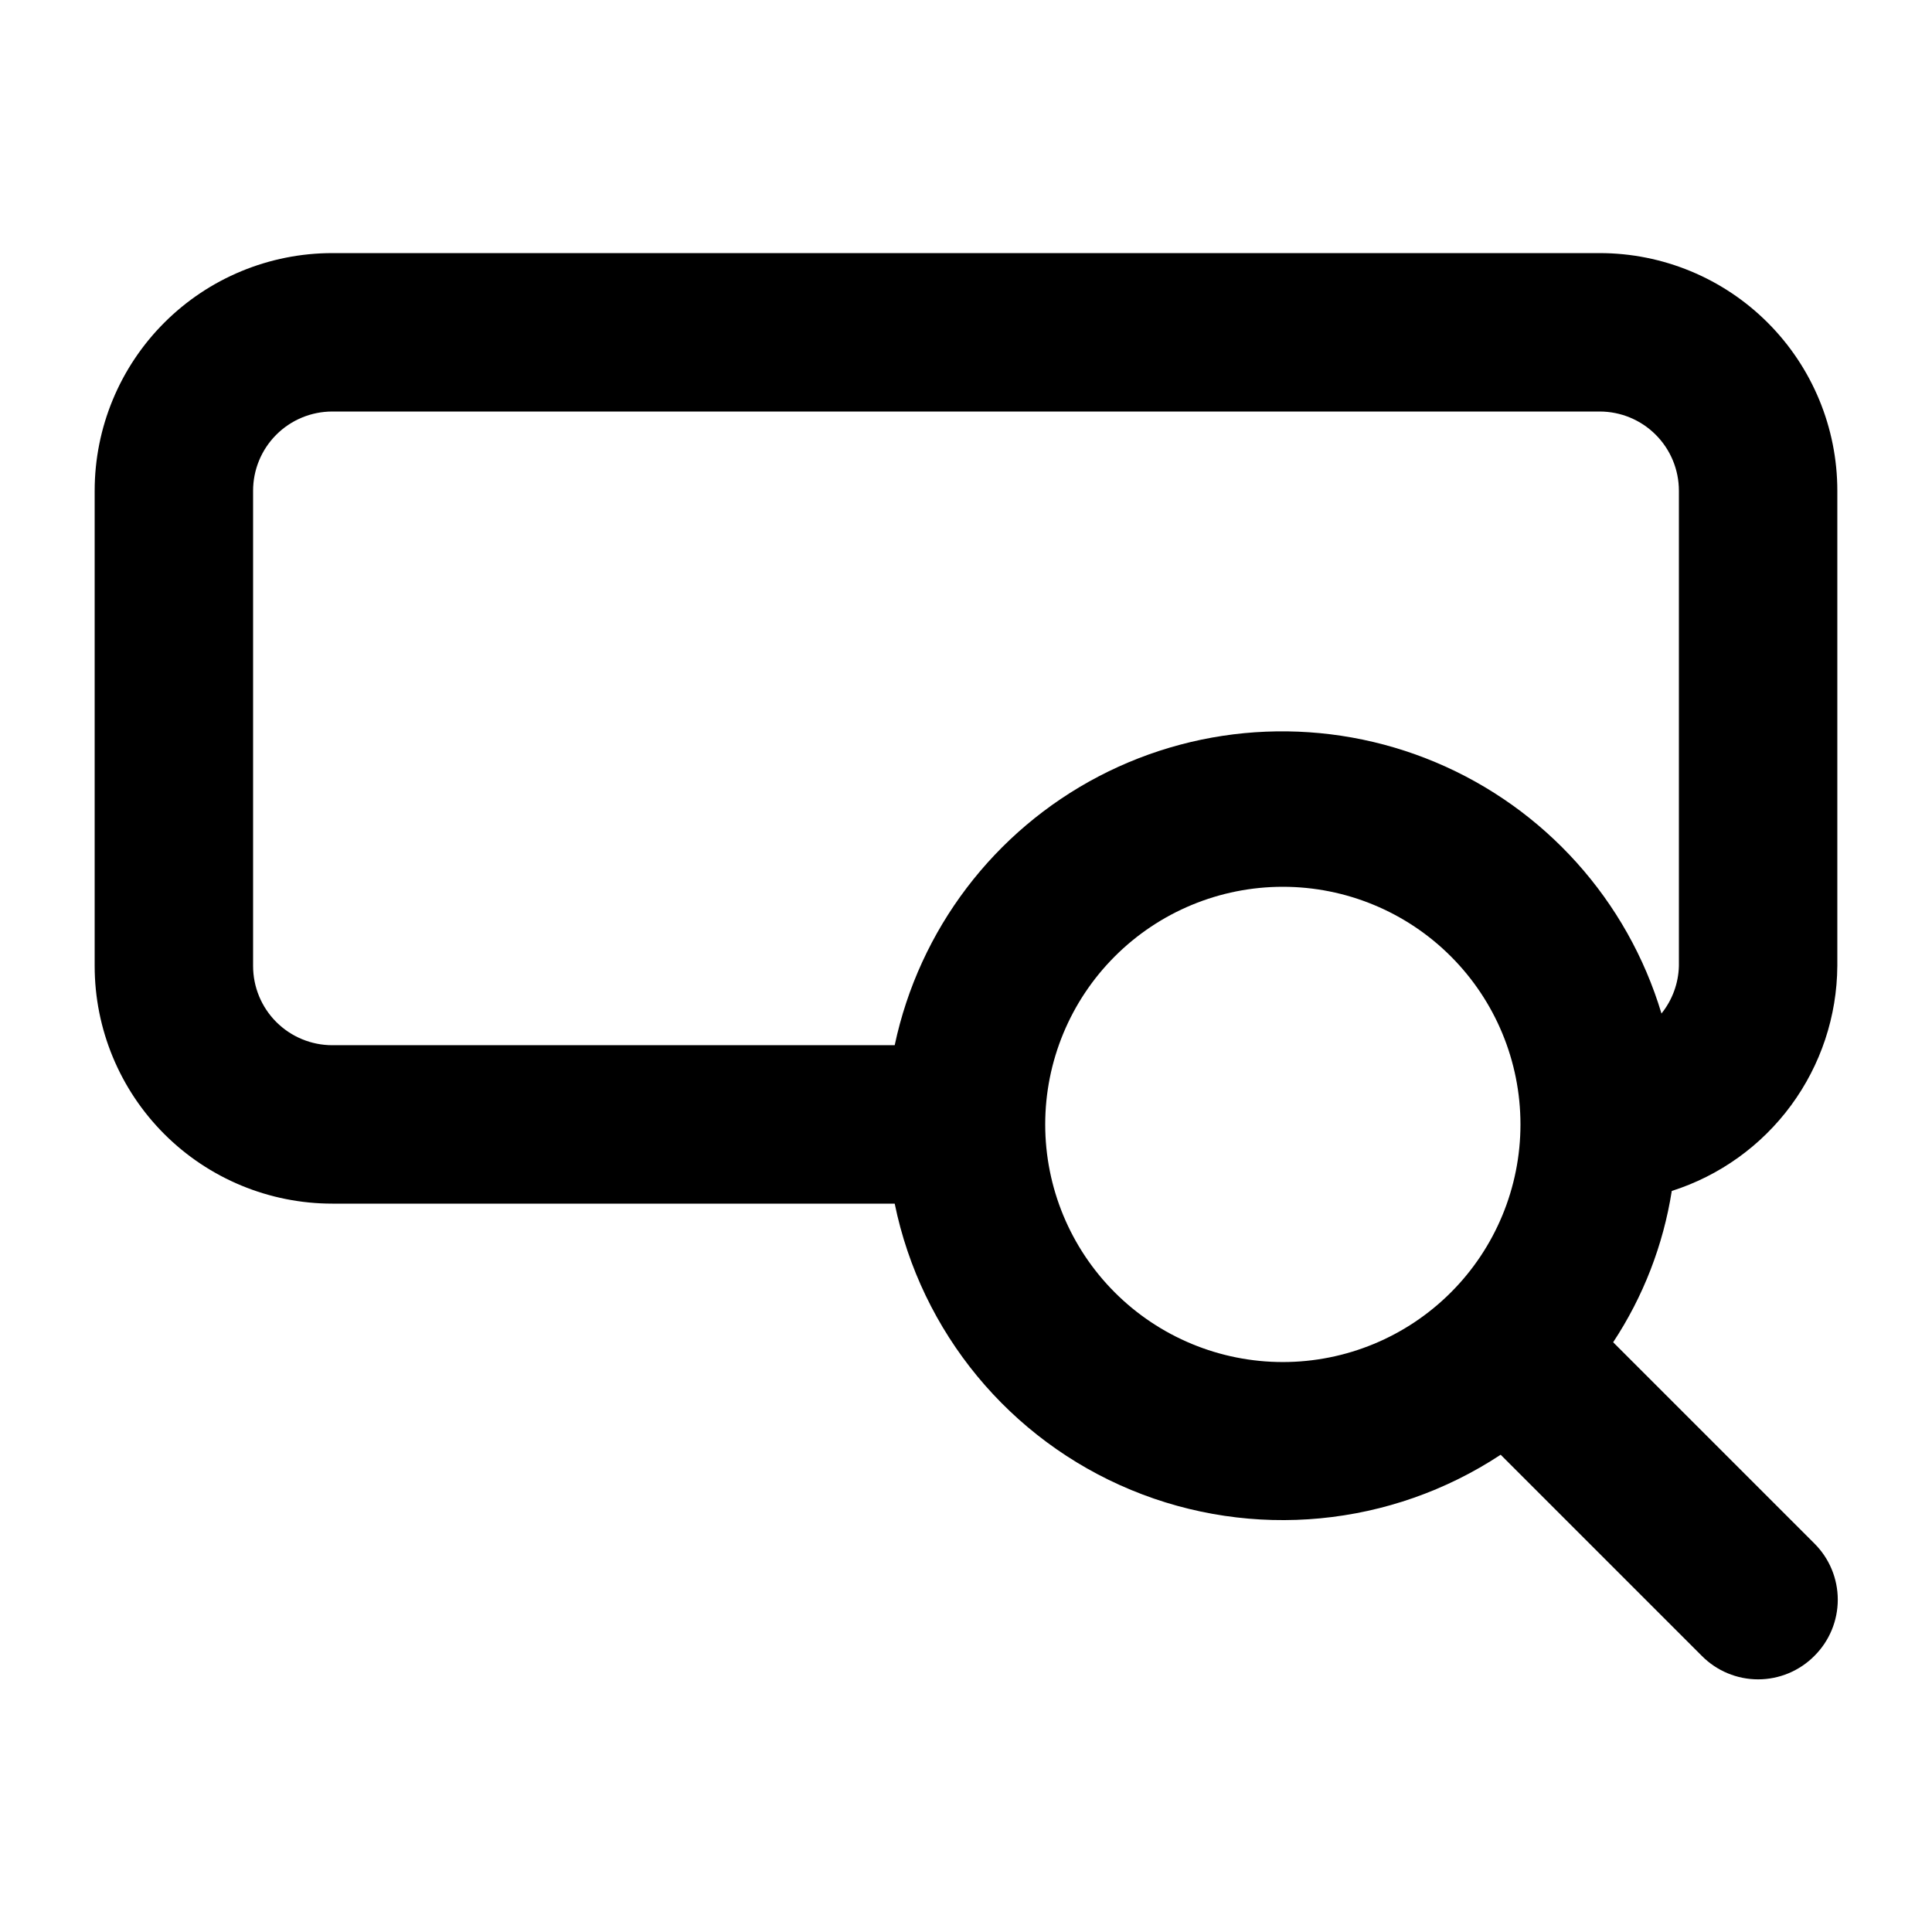
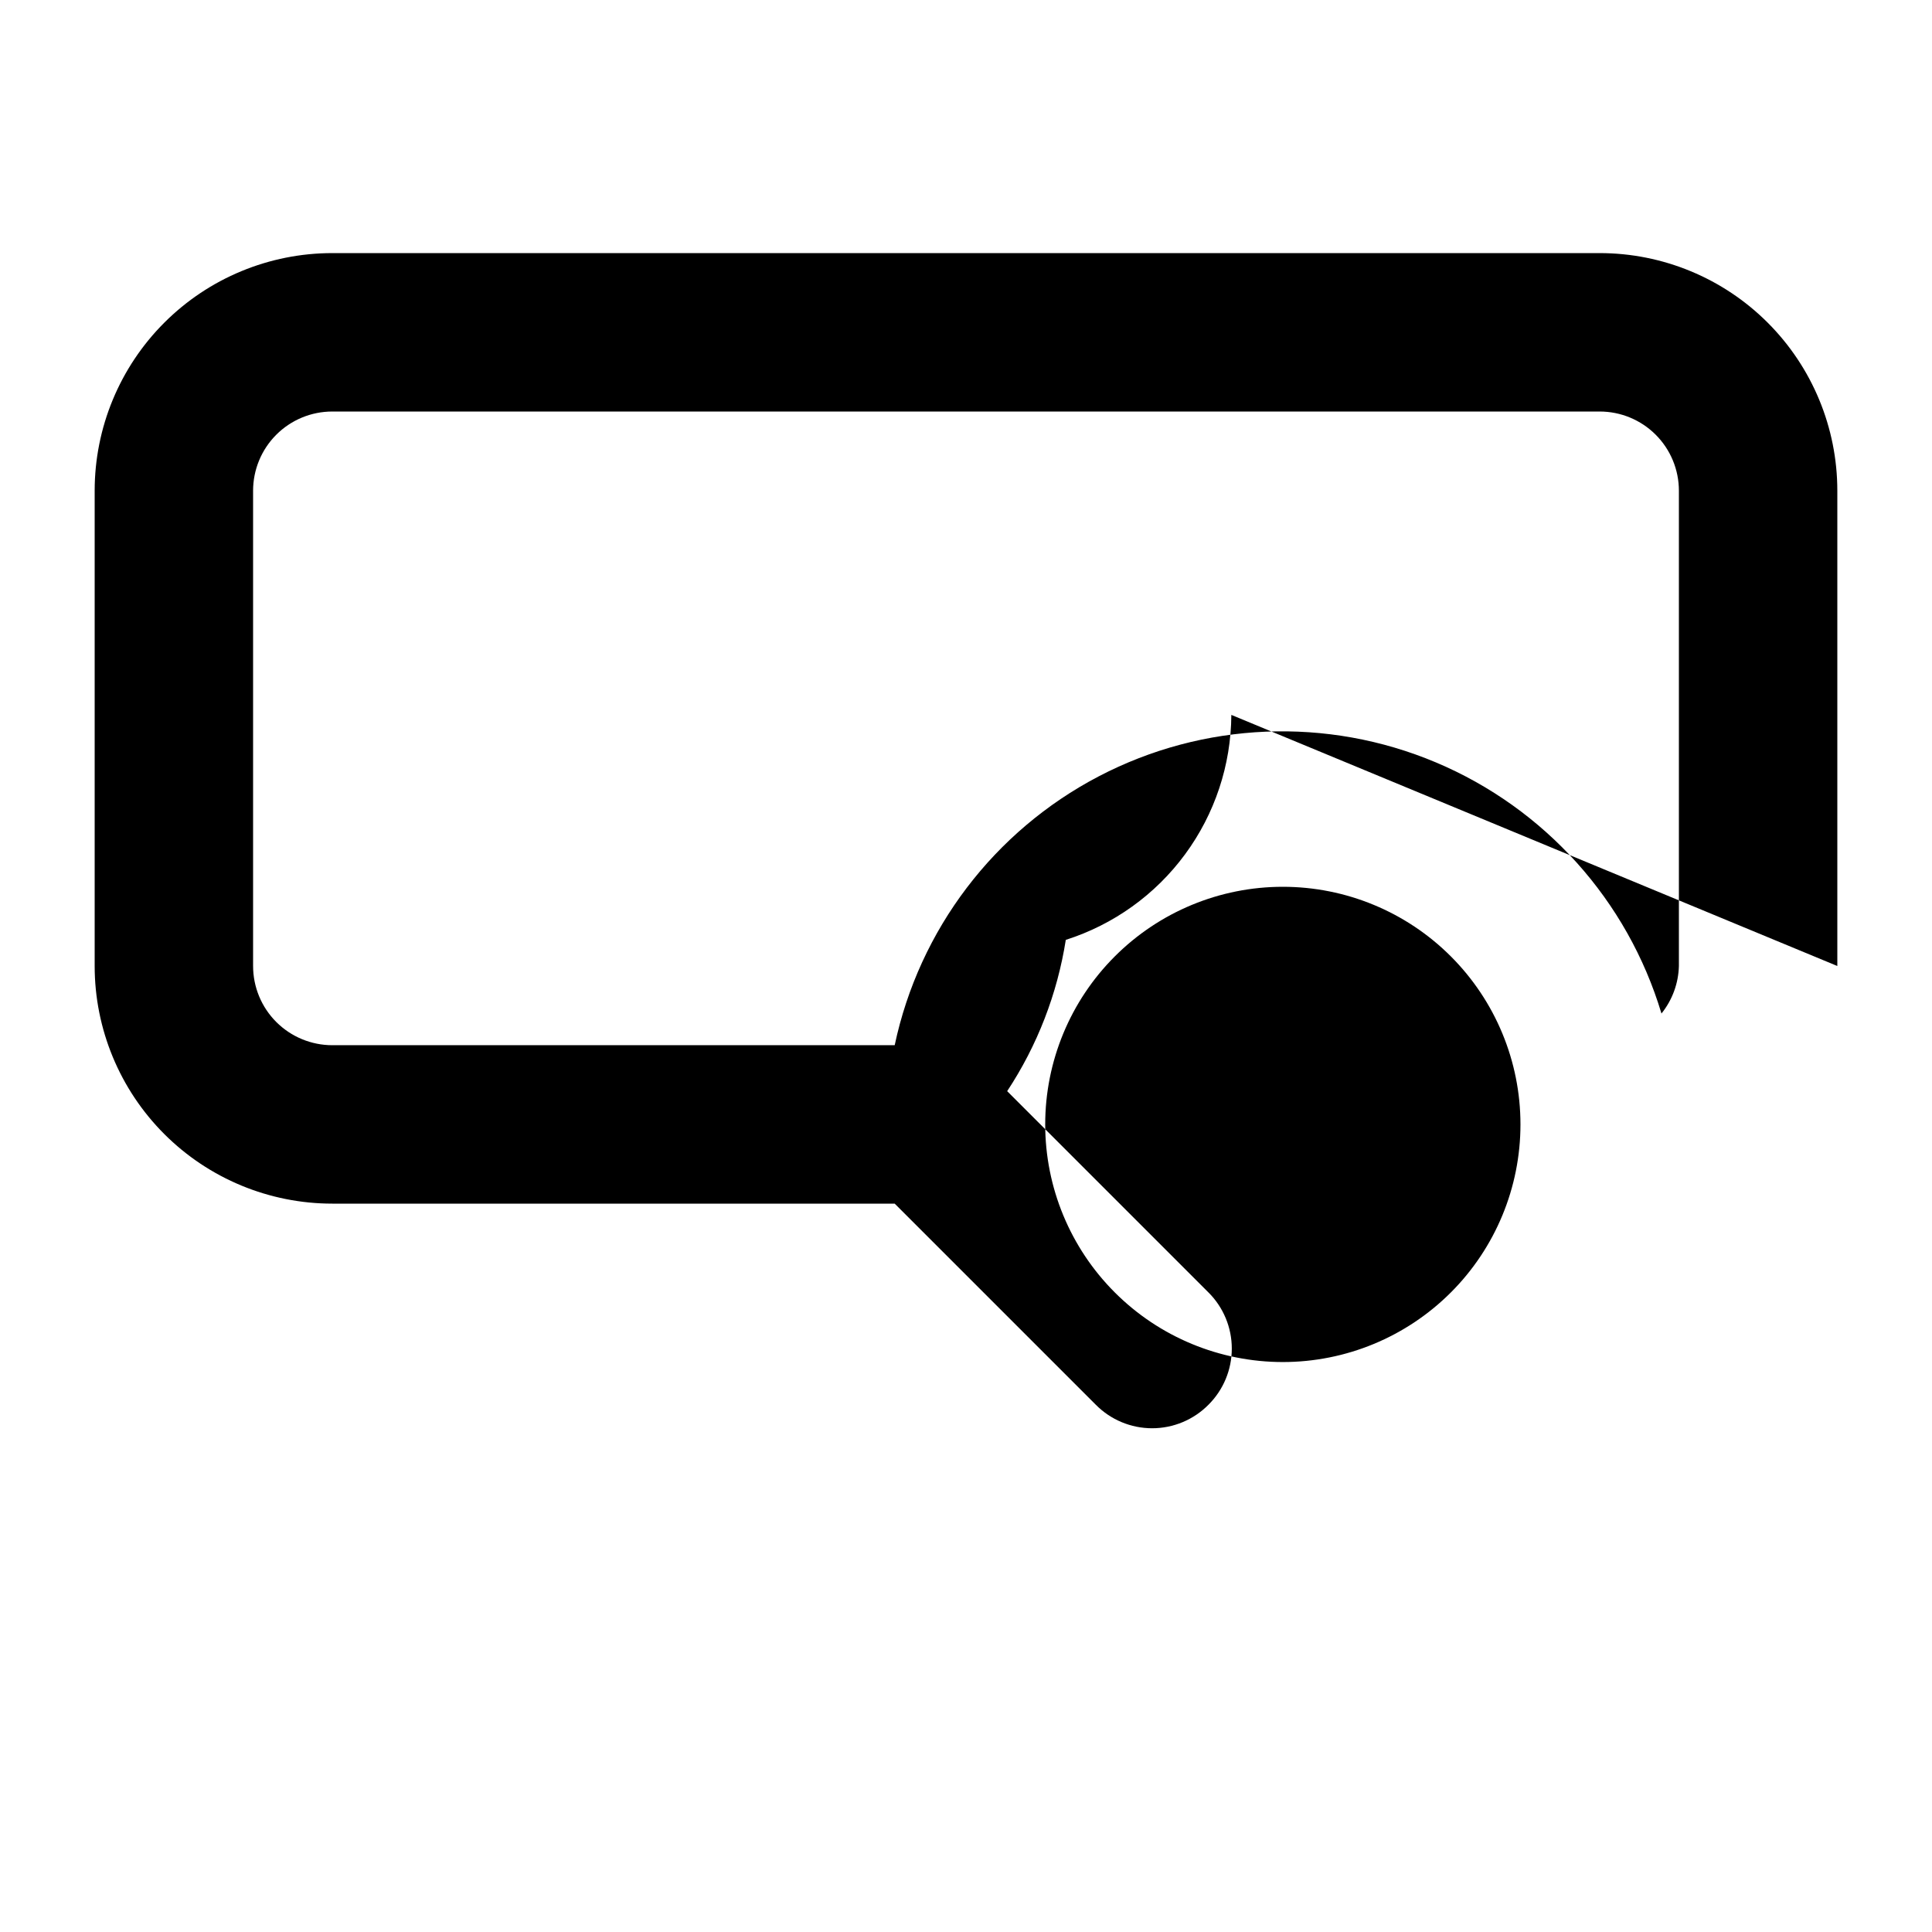
<svg xmlns="http://www.w3.org/2000/svg" fill="#000000" width="800px" height="800px" version="1.1" viewBox="144 144 512 512">
-   <path d="m630.91 400v-125.95c0-16.703-6.633-32.723-18.445-44.531-11.809-11.812-27.828-18.445-44.531-18.445h-335.87c-16.703 0-32.723 6.633-44.531 18.445-11.809 11.809-18.445 27.828-18.445 44.531v125.95c0 16.699 6.637 32.719 18.445 44.531 11.809 11.809 27.828 18.445 44.531 18.445h149.04c6.996 34.117 30.465 62.543 62.641 75.875 32.176 13.332 68.871 9.836 97.949-9.332l53.32 53.32c3.941 3.973 9.305 6.207 14.902 6.207 5.598 0 10.965-2.234 14.906-6.207 3.973-3.941 6.207-9.309 6.207-14.906s-2.234-10.961-6.207-14.902l-53.32-53.32c7.984-12.102 13.281-25.773 15.535-40.094 12.668-4.035 23.738-11.973 31.617-22.684 7.883-10.711 12.172-23.637 12.254-36.934zm-419.84 0v-125.95c0-5.566 2.211-10.906 6.148-14.844s9.277-6.148 14.844-6.148h335.87c5.57 0 10.91 2.211 14.844 6.148 3.938 3.938 6.148 9.277 6.148 14.844v125.95c-0.117 4.59-1.742 9.012-4.617 12.594-9-29.984-30.918-54.383-59.766-66.543-28.848-12.156-61.617-10.805-89.367 3.691-27.746 14.5-47.574 40.625-54.07 71.25h-149.04c-5.566 0-10.906-2.215-14.844-6.148-3.938-3.938-6.148-9.277-6.148-14.844zm209.92 41.984c0-16.703 6.633-32.723 18.445-44.531 11.809-11.812 27.828-18.445 44.527-18.445 16.703 0 32.723 6.633 44.531 18.445 11.812 11.809 18.445 27.828 18.445 44.531 0 16.699-6.633 32.719-18.445 44.527-11.809 11.812-27.828 18.445-44.531 18.445-16.699 0-32.719-6.633-44.527-18.445-11.812-11.809-18.445-27.828-18.445-44.527z" />
+   <path d="m630.91 400v-125.95c0-16.703-6.633-32.723-18.445-44.531-11.809-11.812-27.828-18.445-44.531-18.445h-335.87c-16.703 0-32.723 6.633-44.531 18.445-11.809 11.809-18.445 27.828-18.445 44.531v125.95c0 16.699 6.637 32.719 18.445 44.531 11.809 11.809 27.828 18.445 44.531 18.445h149.04l53.32 53.32c3.941 3.973 9.305 6.207 14.902 6.207 5.598 0 10.965-2.234 14.906-6.207 3.973-3.941 6.207-9.309 6.207-14.906s-2.234-10.961-6.207-14.902l-53.32-53.32c7.984-12.102 13.281-25.773 15.535-40.094 12.668-4.035 23.738-11.973 31.617-22.684 7.883-10.711 12.172-23.637 12.254-36.934zm-419.84 0v-125.95c0-5.566 2.211-10.906 6.148-14.844s9.277-6.148 14.844-6.148h335.87c5.57 0 10.91 2.211 14.844 6.148 3.938 3.938 6.148 9.277 6.148 14.844v125.95c-0.117 4.59-1.742 9.012-4.617 12.594-9-29.984-30.918-54.383-59.766-66.543-28.848-12.156-61.617-10.805-89.367 3.691-27.746 14.5-47.574 40.625-54.07 71.25h-149.04c-5.566 0-10.906-2.215-14.844-6.148-3.938-3.938-6.148-9.277-6.148-14.844zm209.92 41.984c0-16.703 6.633-32.723 18.445-44.531 11.809-11.812 27.828-18.445 44.527-18.445 16.703 0 32.723 6.633 44.531 18.445 11.812 11.809 18.445 27.828 18.445 44.531 0 16.699-6.633 32.719-18.445 44.527-11.809 11.812-27.828 18.445-44.531 18.445-16.699 0-32.719-6.633-44.527-18.445-11.812-11.809-18.445-27.828-18.445-44.527z" />
</svg>